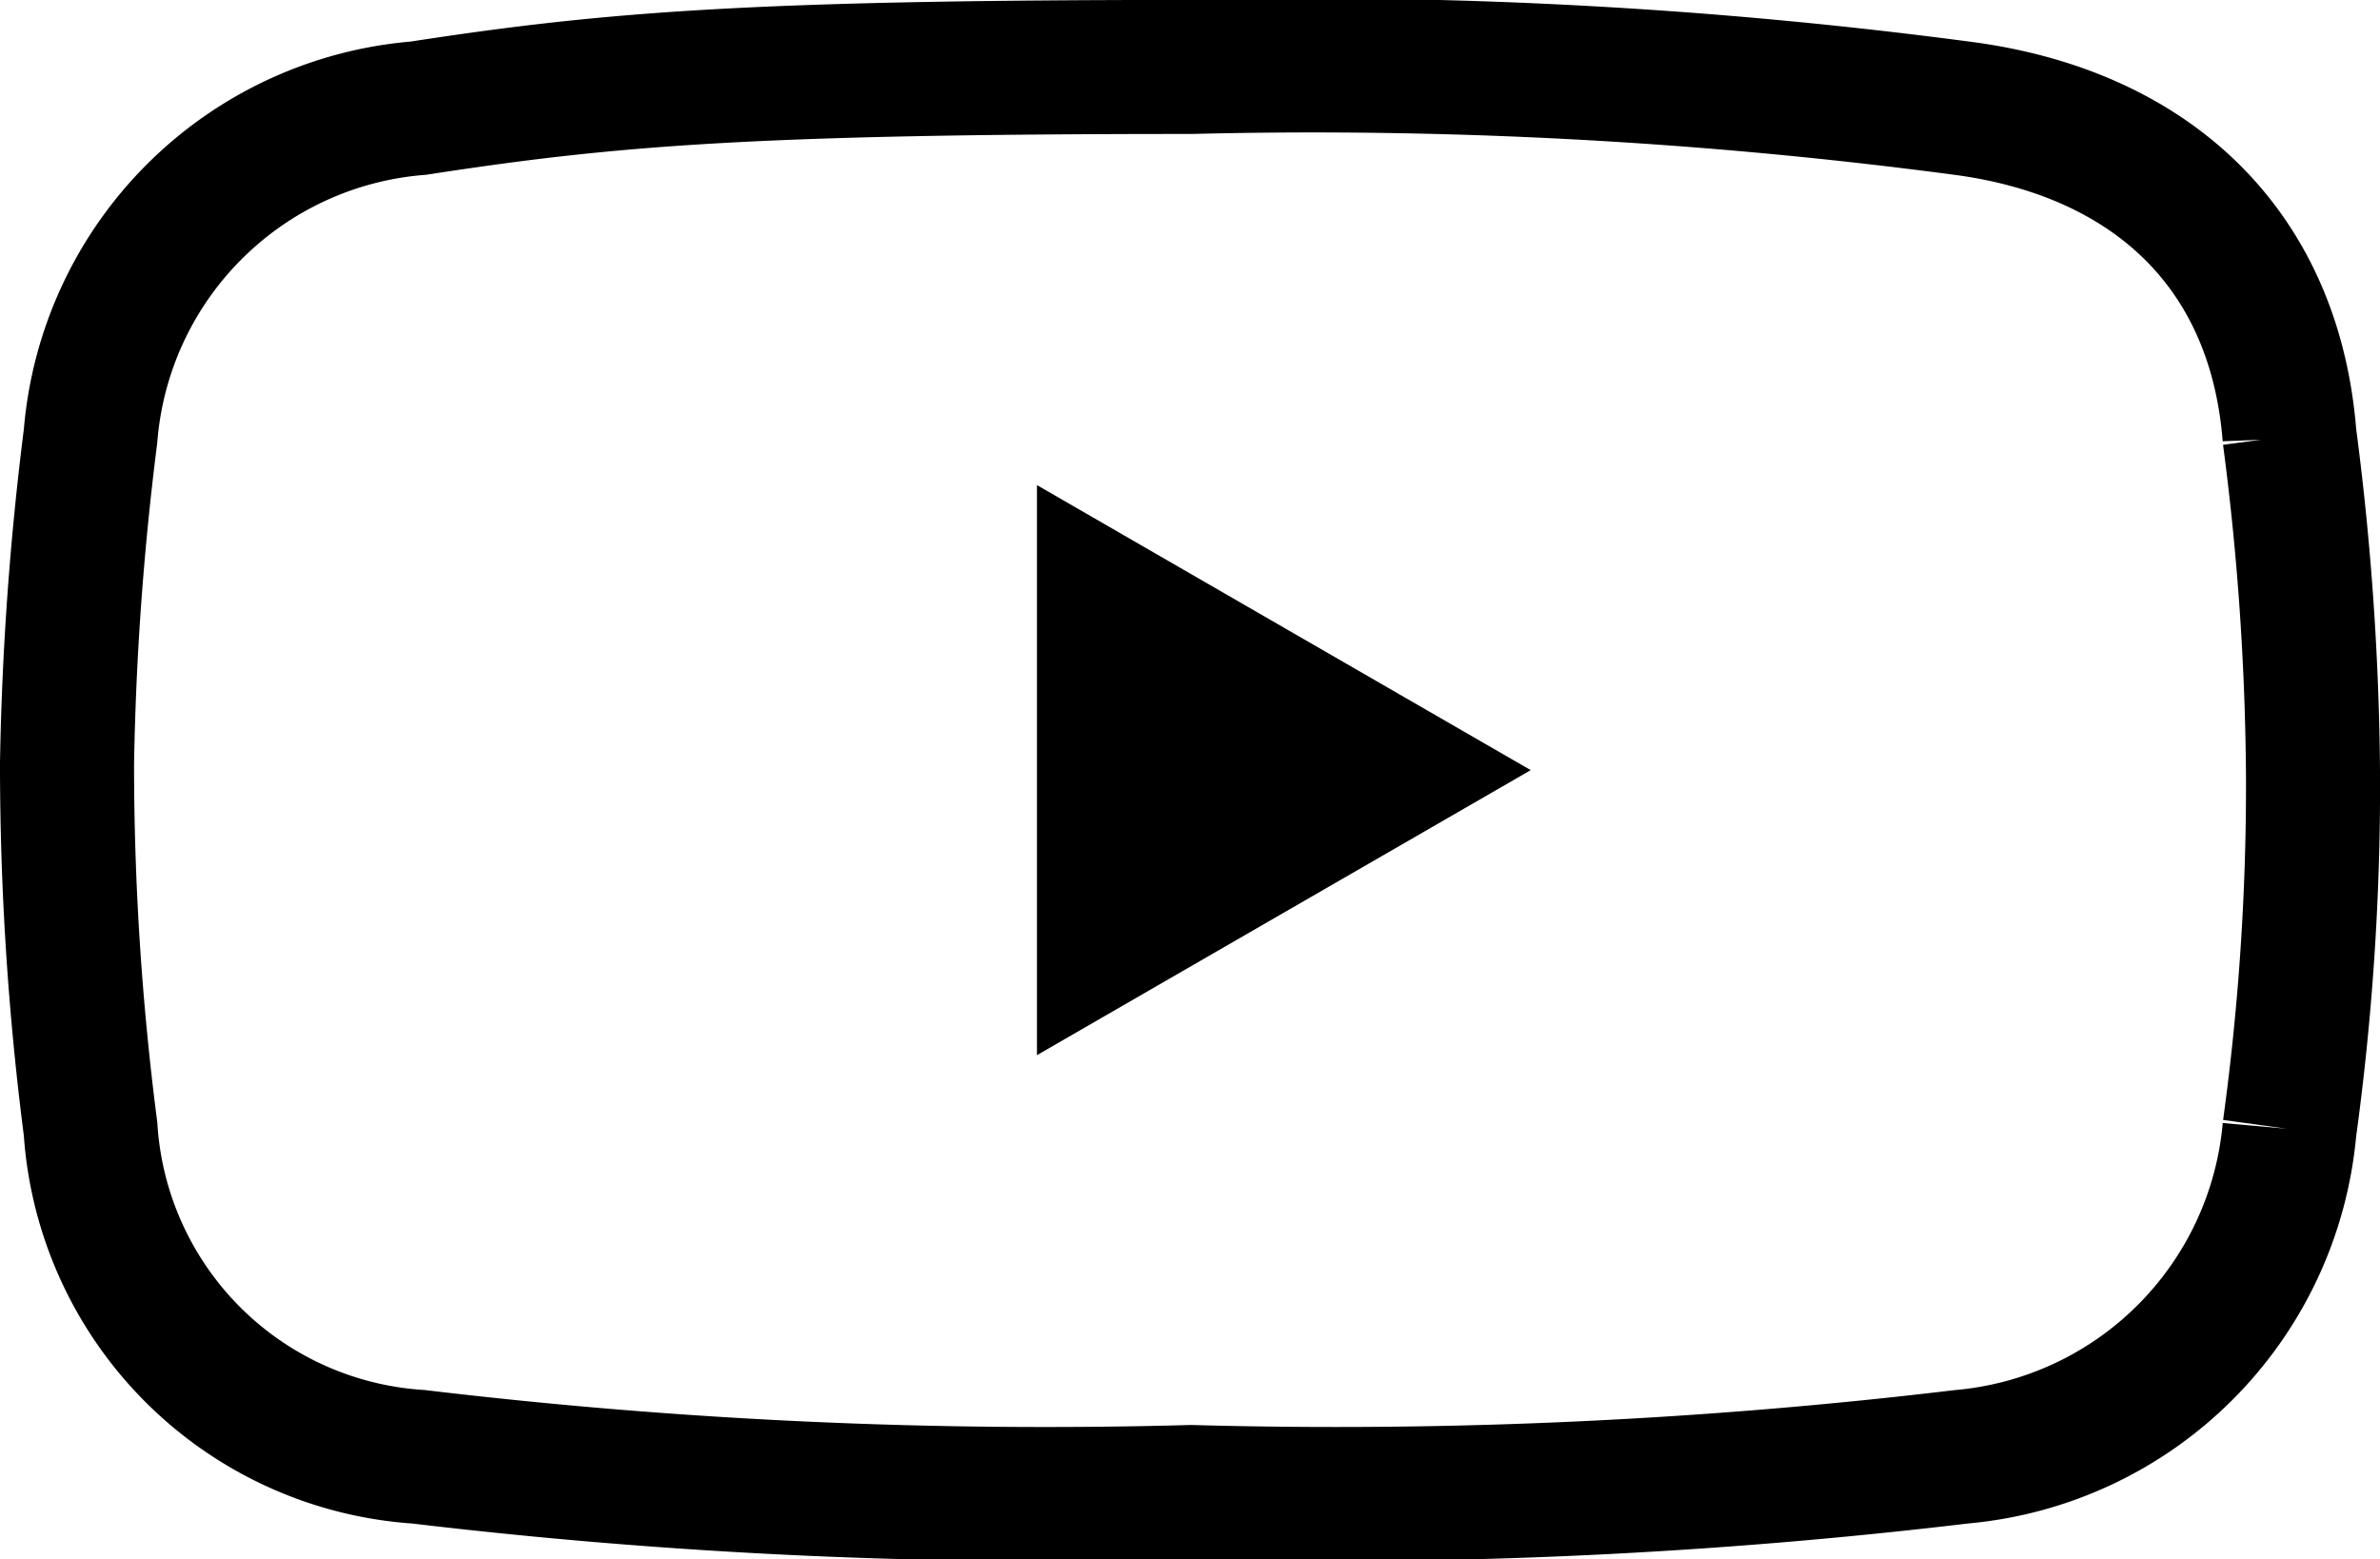
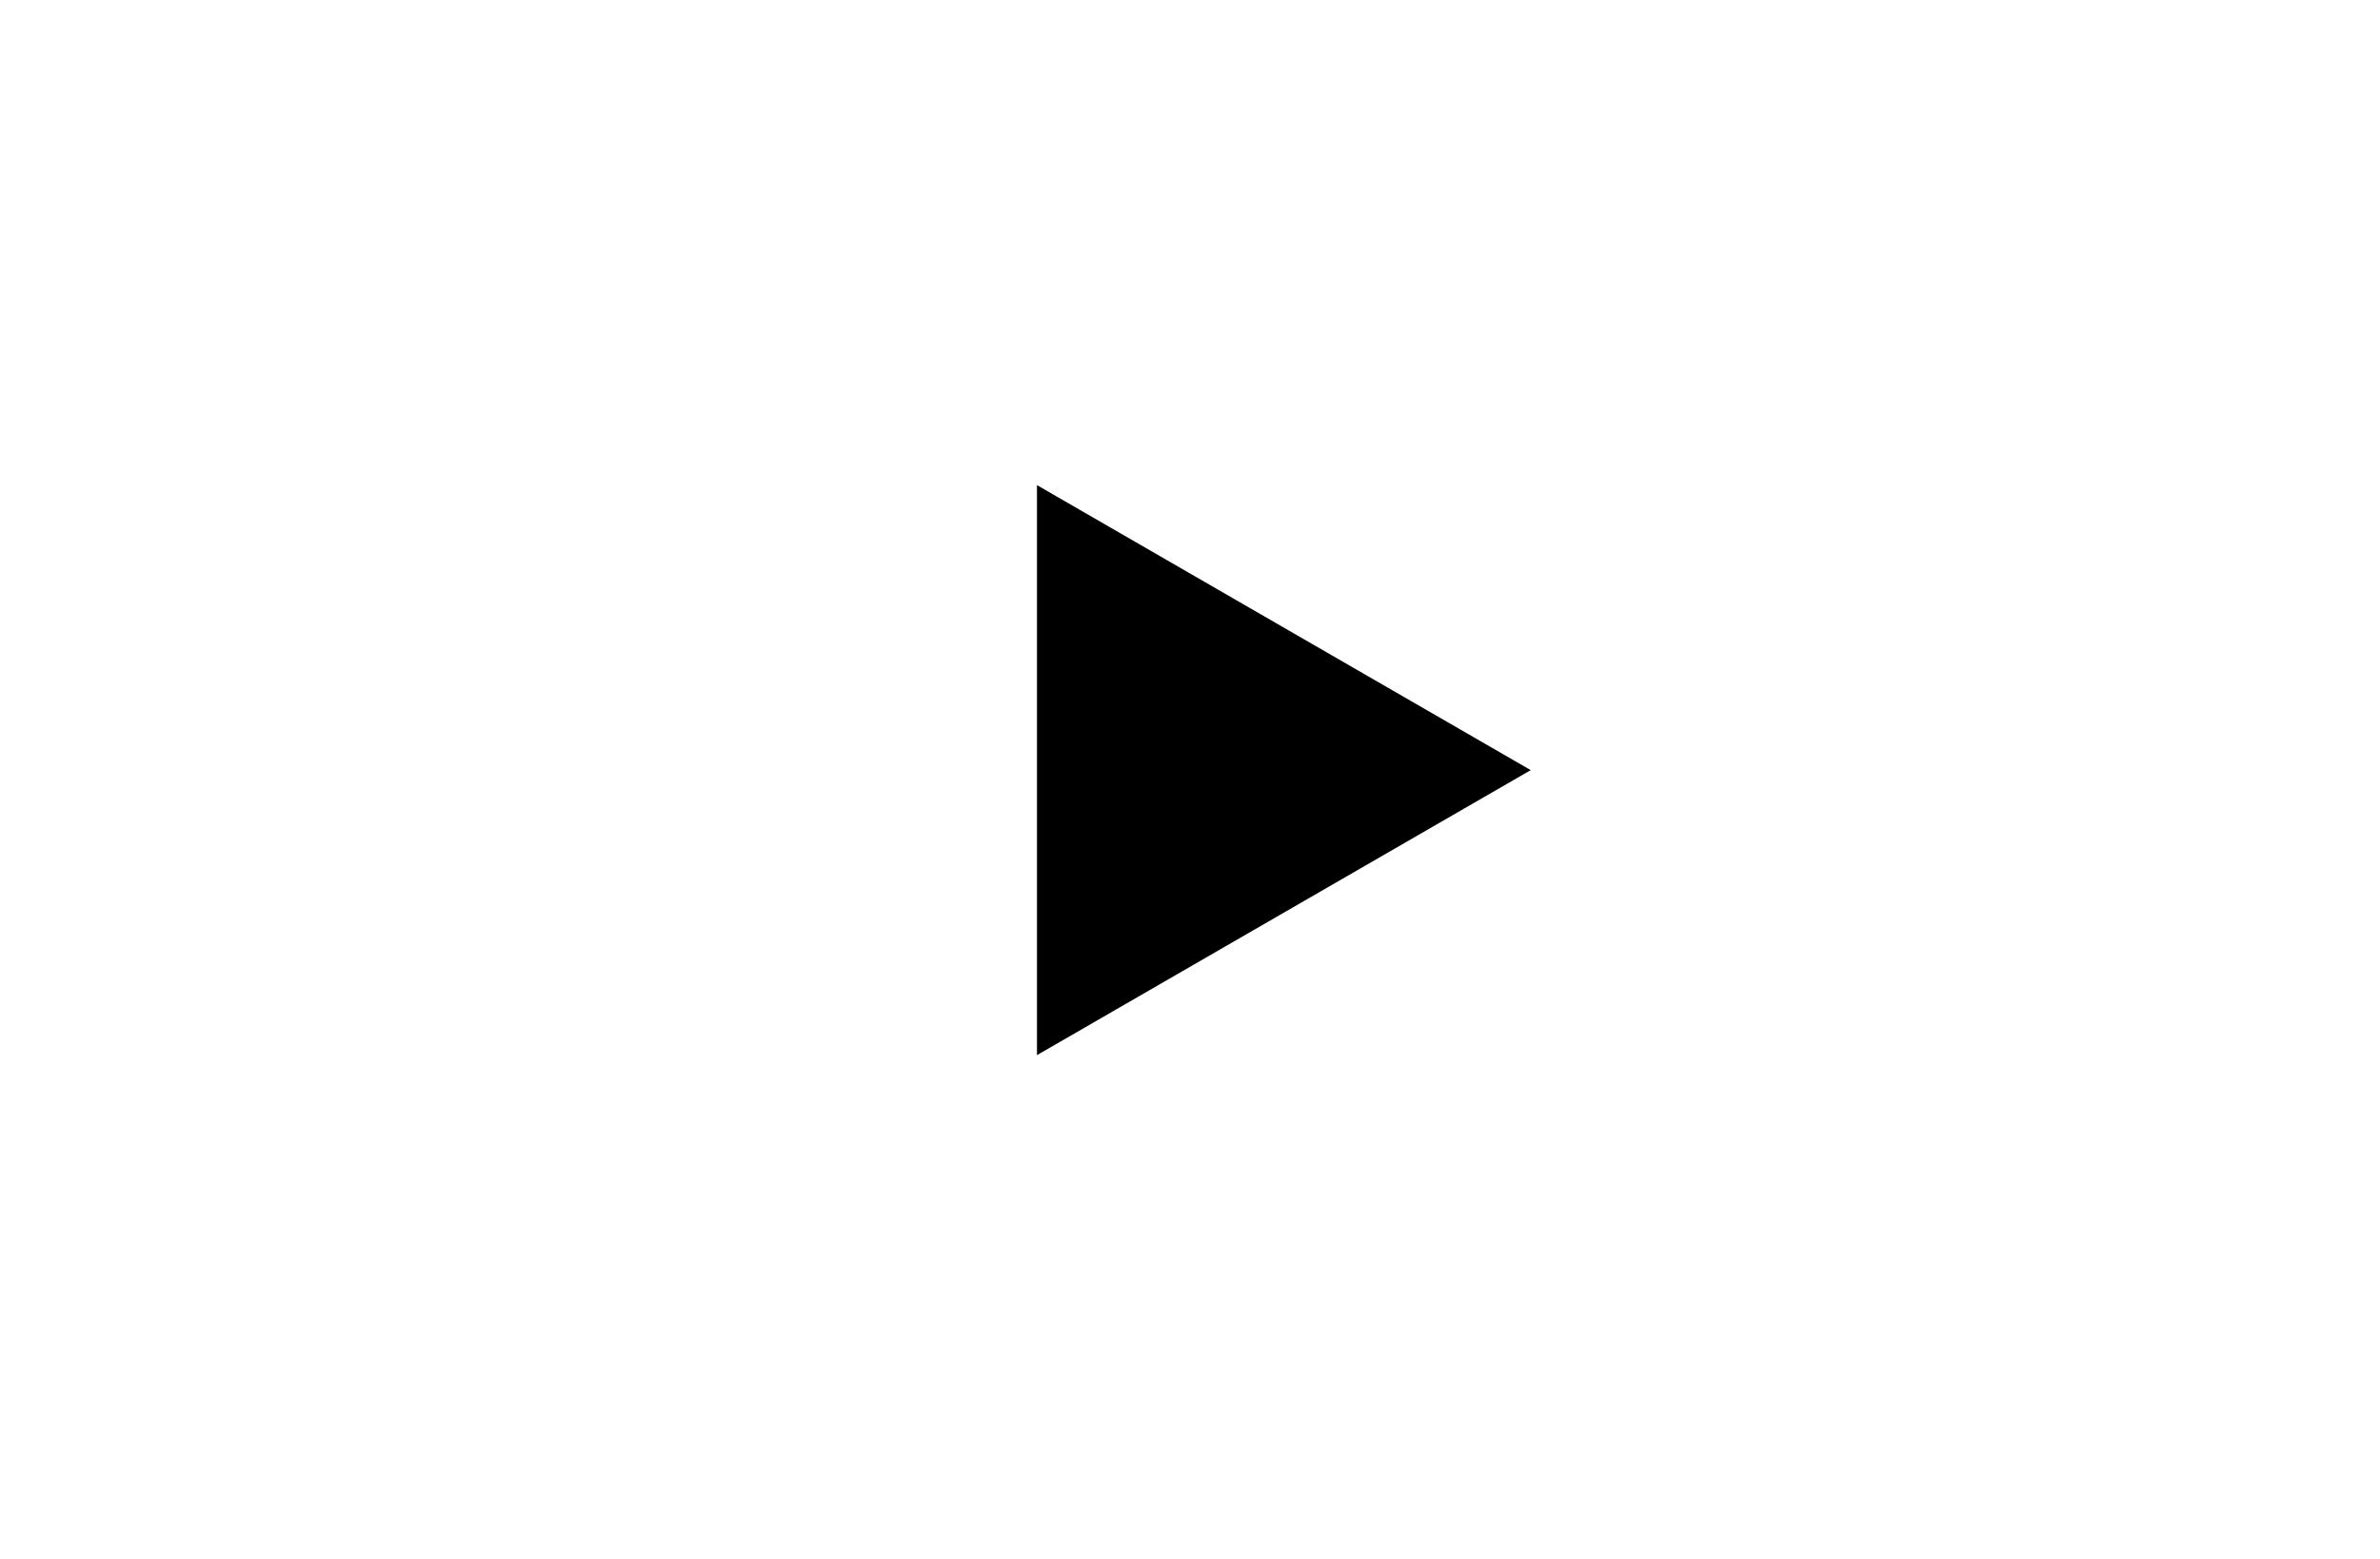
<svg xmlns="http://www.w3.org/2000/svg" width="35.506" height="23.264" viewBox="0 0 35.506 23.264">
  <g id="Group_8645" data-name="Group 8645" transform="translate(-780 -646.613)">
-     <path id="Path_26865" data-name="Path 26865" d="M33.156,15.847a5.389,5.389,0,0,1-4.892,4.892,78.559,78.559,0,0,1-11.494.526,78.88,78.88,0,0,1-11.527-.526A5.245,5.245,0,0,1,.351,15.847,42.453,42.453,0,0,1,0,10.386,44.775,44.775,0,0,1,.351,5.506,5.339,5.339,0,0,1,5.243.615C8.093.176,10.207,0,16.77,0A73.643,73.643,0,0,1,28.264.615c2.783.361,4.668,2.056,4.892,4.892a40.751,40.751,0,0,1,.351,5.142,37.693,37.693,0,0,1-.351,5.2" transform="translate(781 647.612)" fill="none" stroke="#000" stroke-width="2" />
    <path id="Path_26866" data-name="Path 26866" d="M137.088,67.6l7.366-4.253-7.366-4.253Z" transform="translate(658.382 594.758)" />
  </g>
</svg>